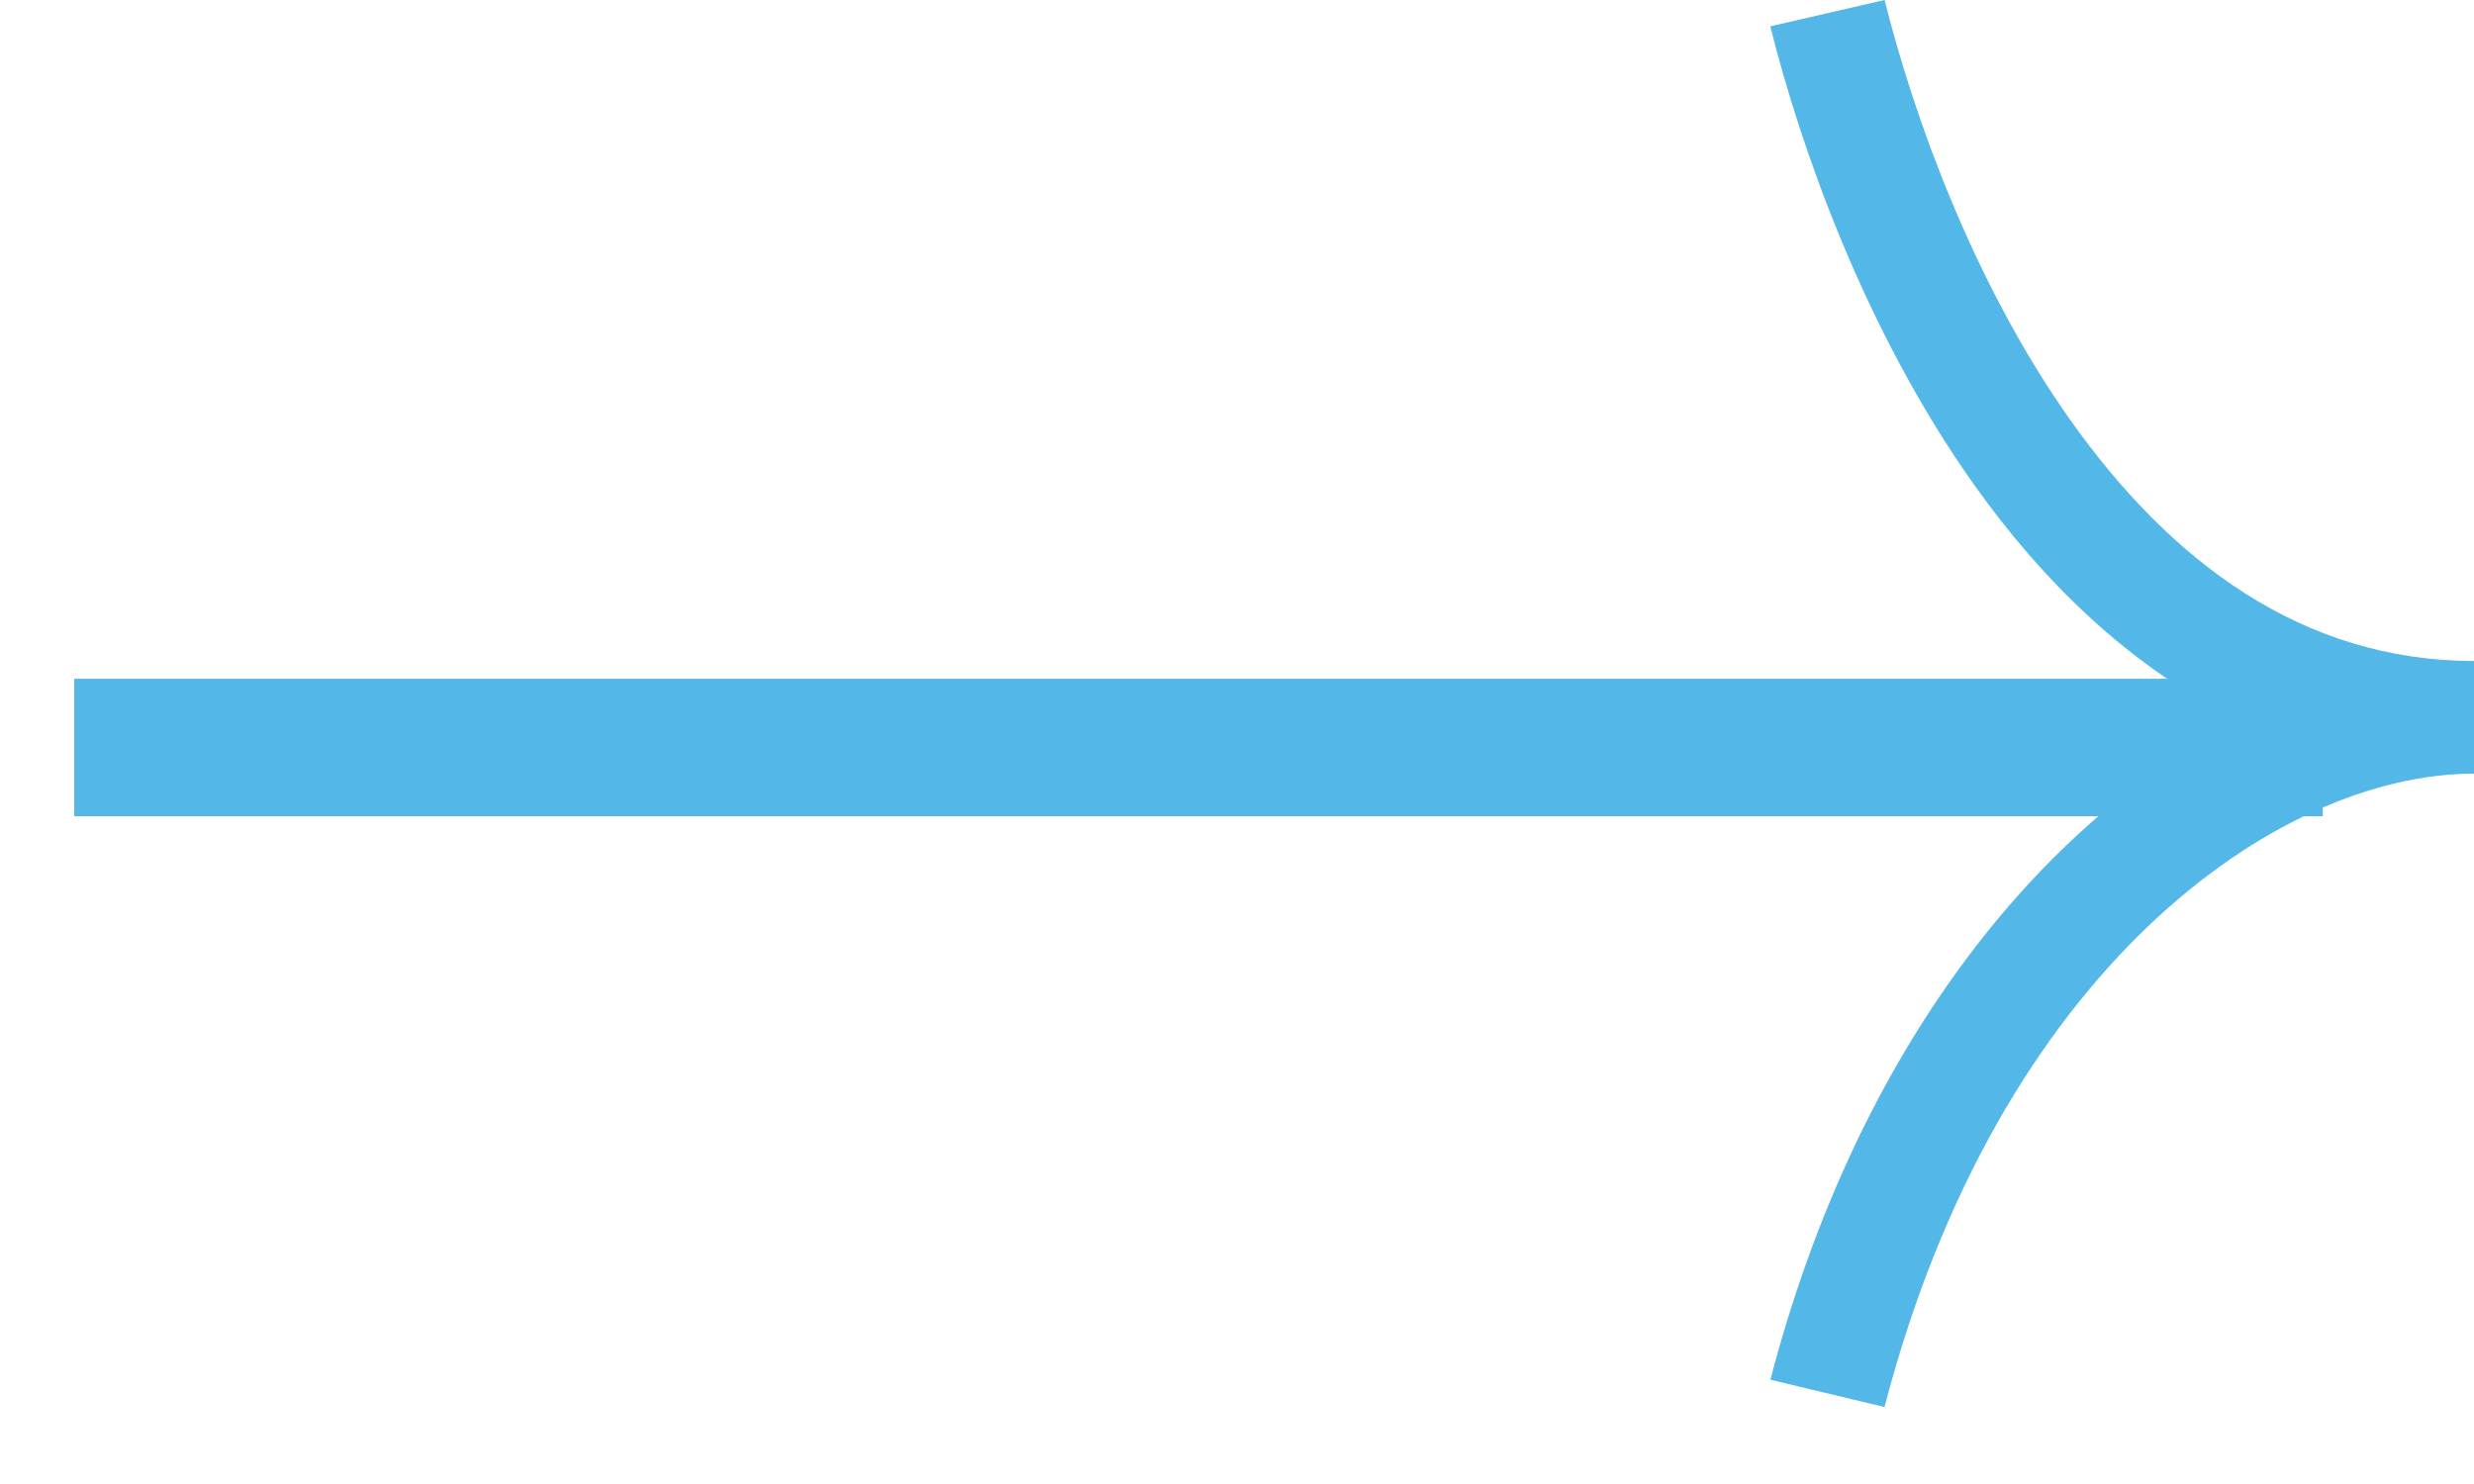
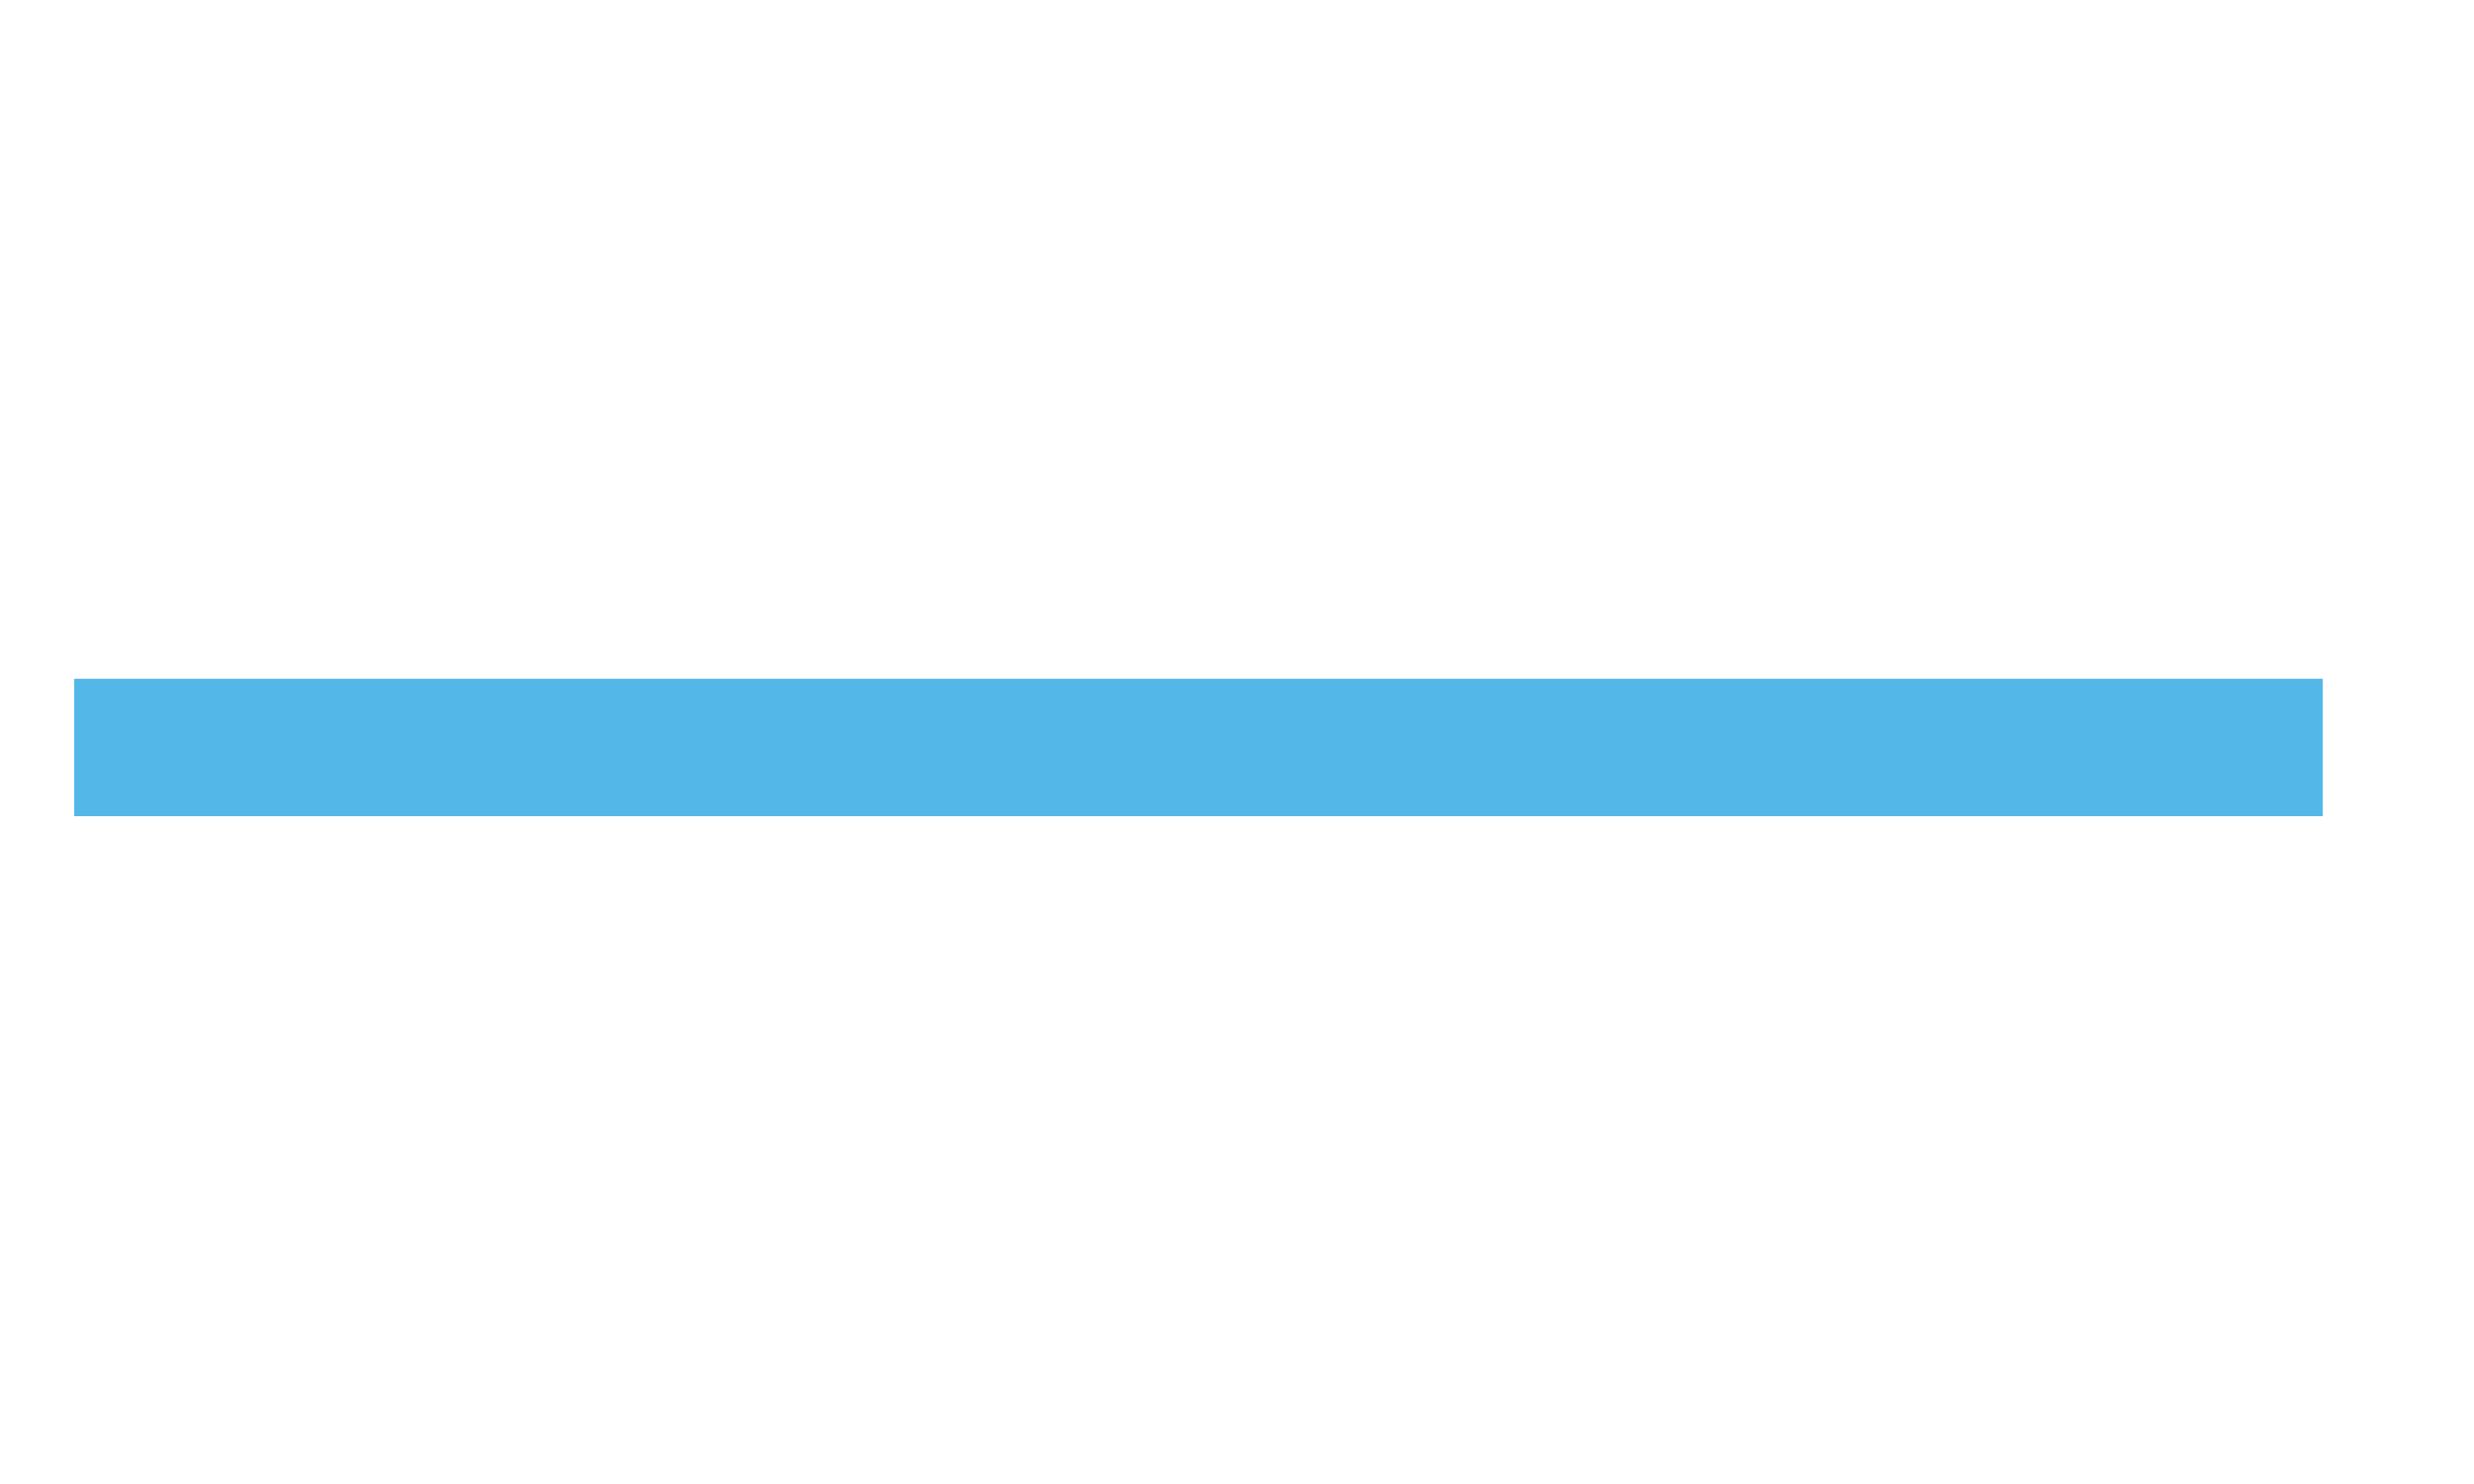
<svg xmlns="http://www.w3.org/2000/svg" width="25" height="15" viewBox="0 0 25 15" fill="none">
  <path fill-rule="evenodd" clip-rule="evenodd" d="M23.222 8H1V7.111H23.222V8Z" fill="#53B7E8" stroke="#53B7E8" stroke-width="0.5" />
-   <path fill-rule="evenodd" clip-rule="evenodd" d="M19.95 4.902C18.841 3.341 18.195 1.489 17.889 0.266L19.044 0C19.331 1.149 19.933 2.856 20.932 4.261C21.931 5.667 23.258 6.681 25 6.681V7.82C23.01 7.82 20.196 9.797 19.043 14.222L17.89 13.946C18.768 10.579 20.63 8.3 22.633 7.283C21.518 6.746 20.633 5.862 19.95 4.902Z" fill="#53B7E8" />
</svg>